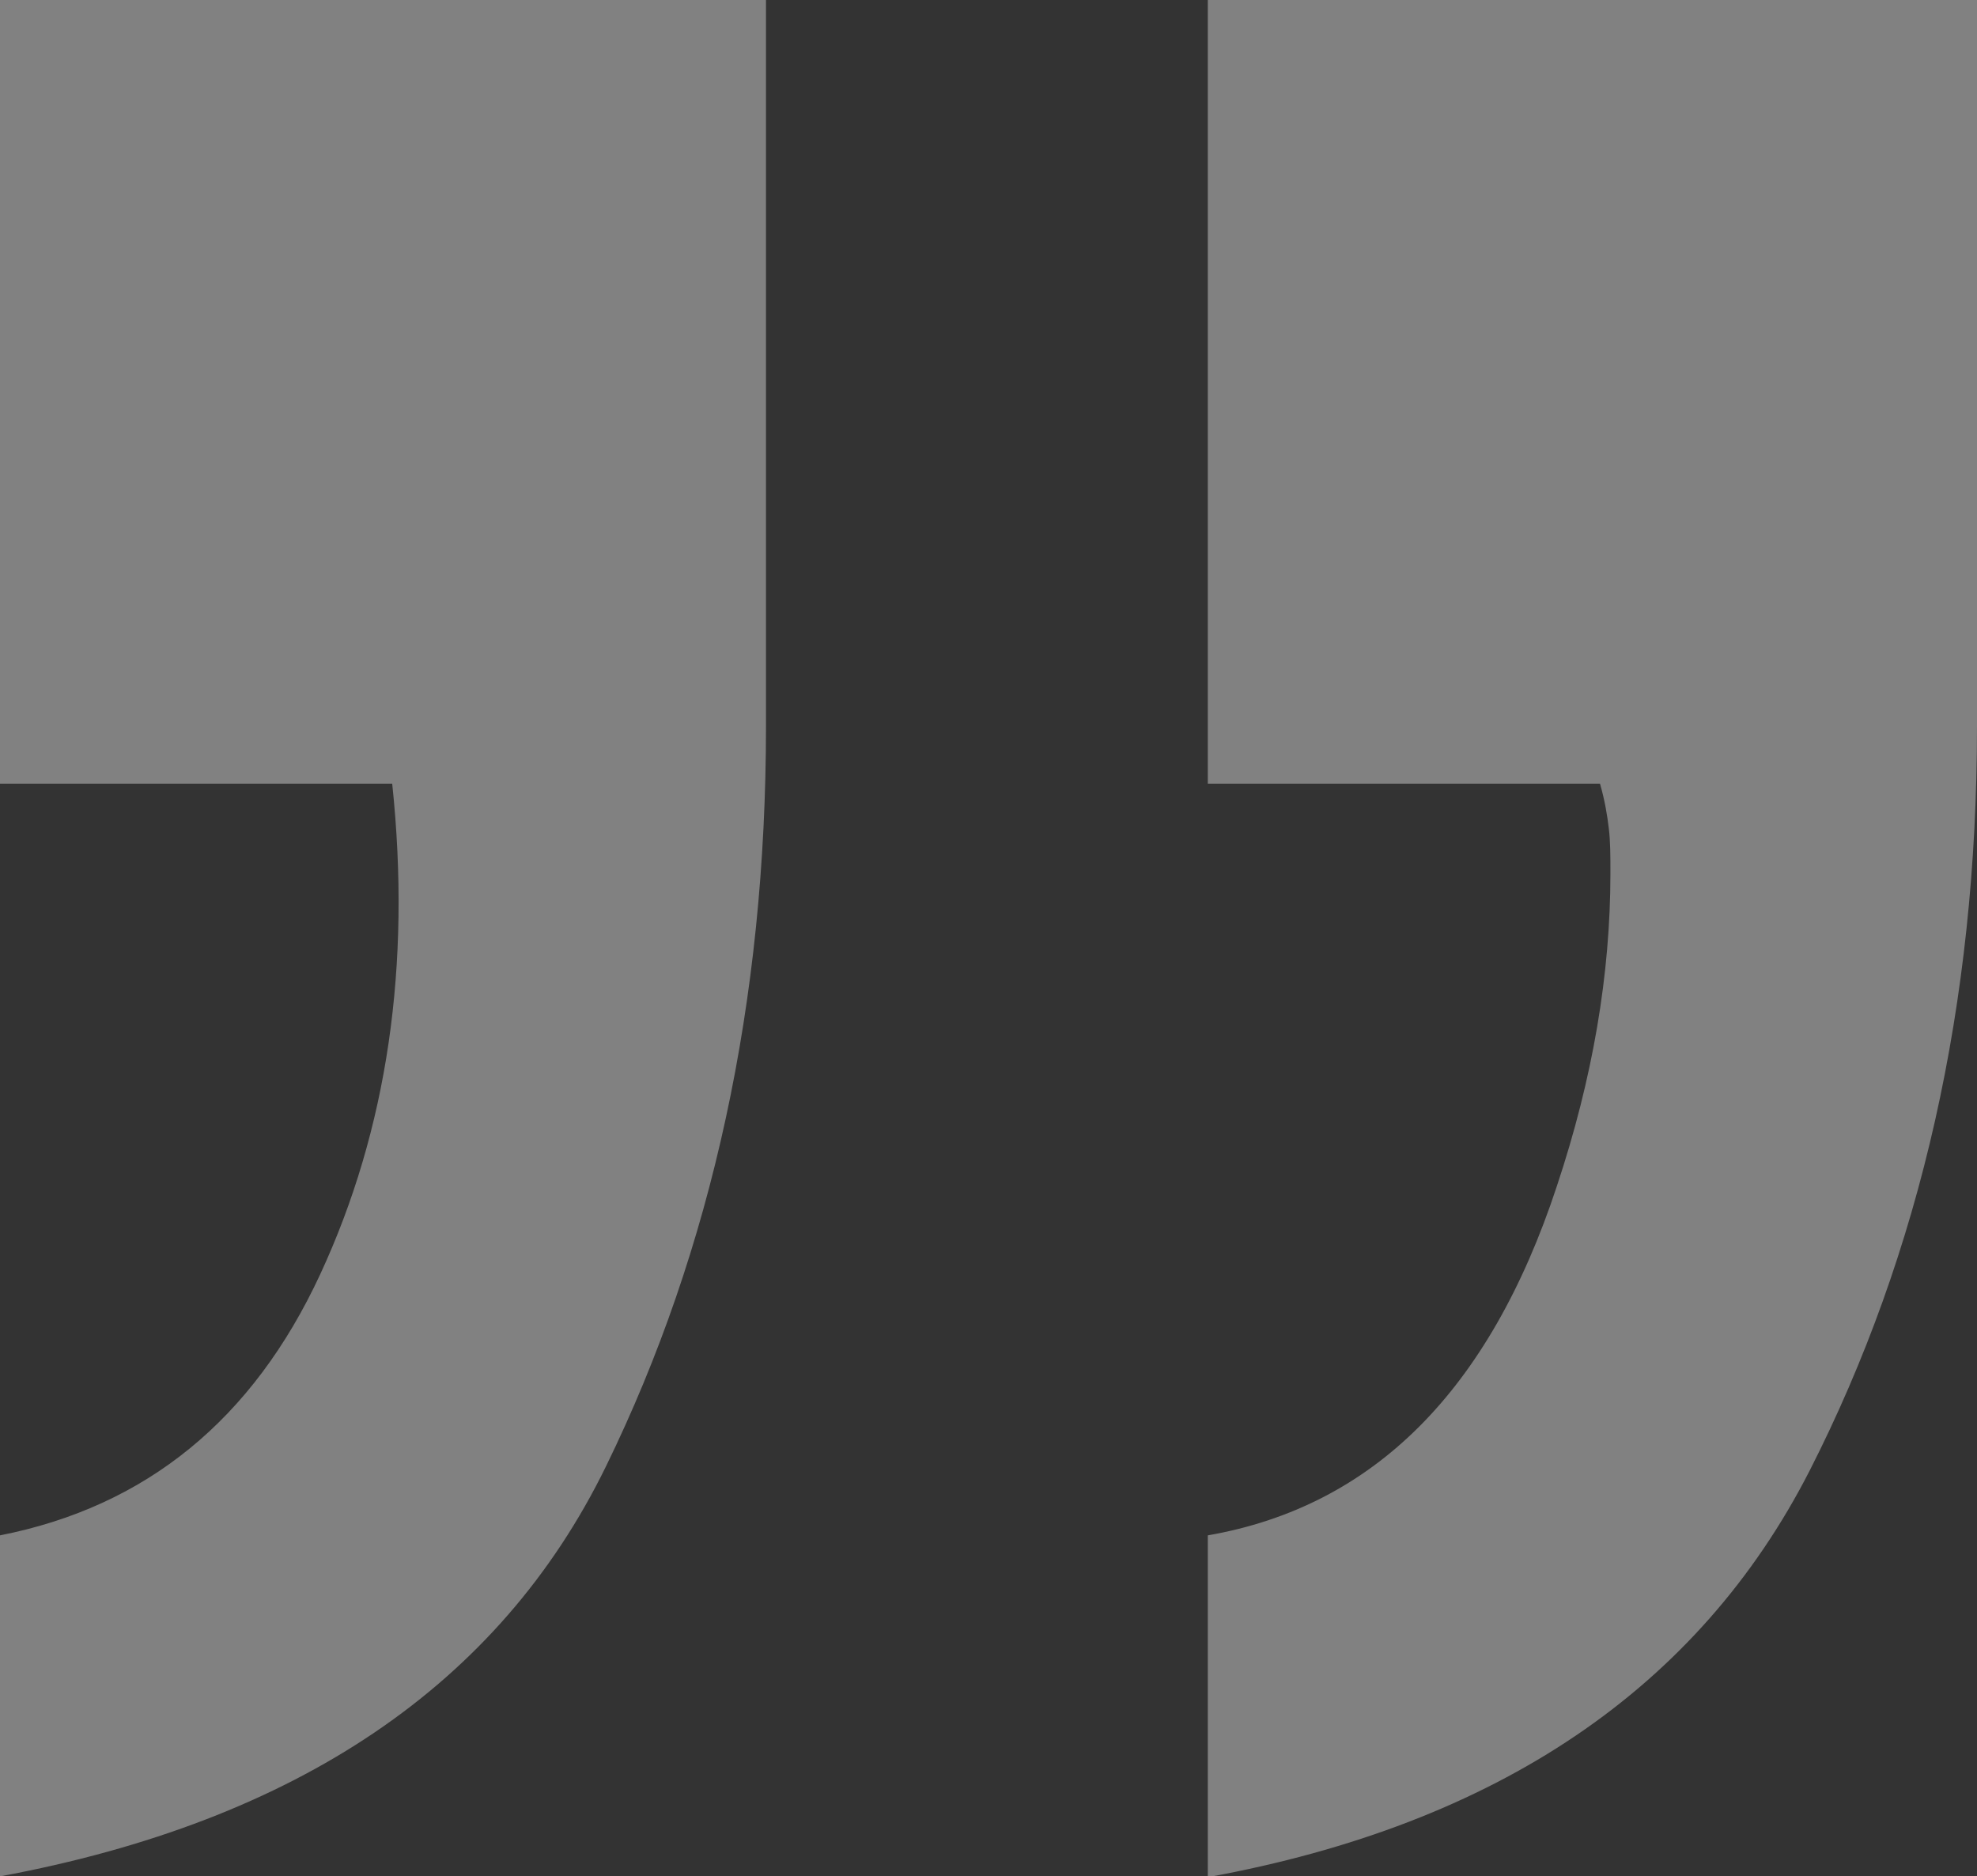
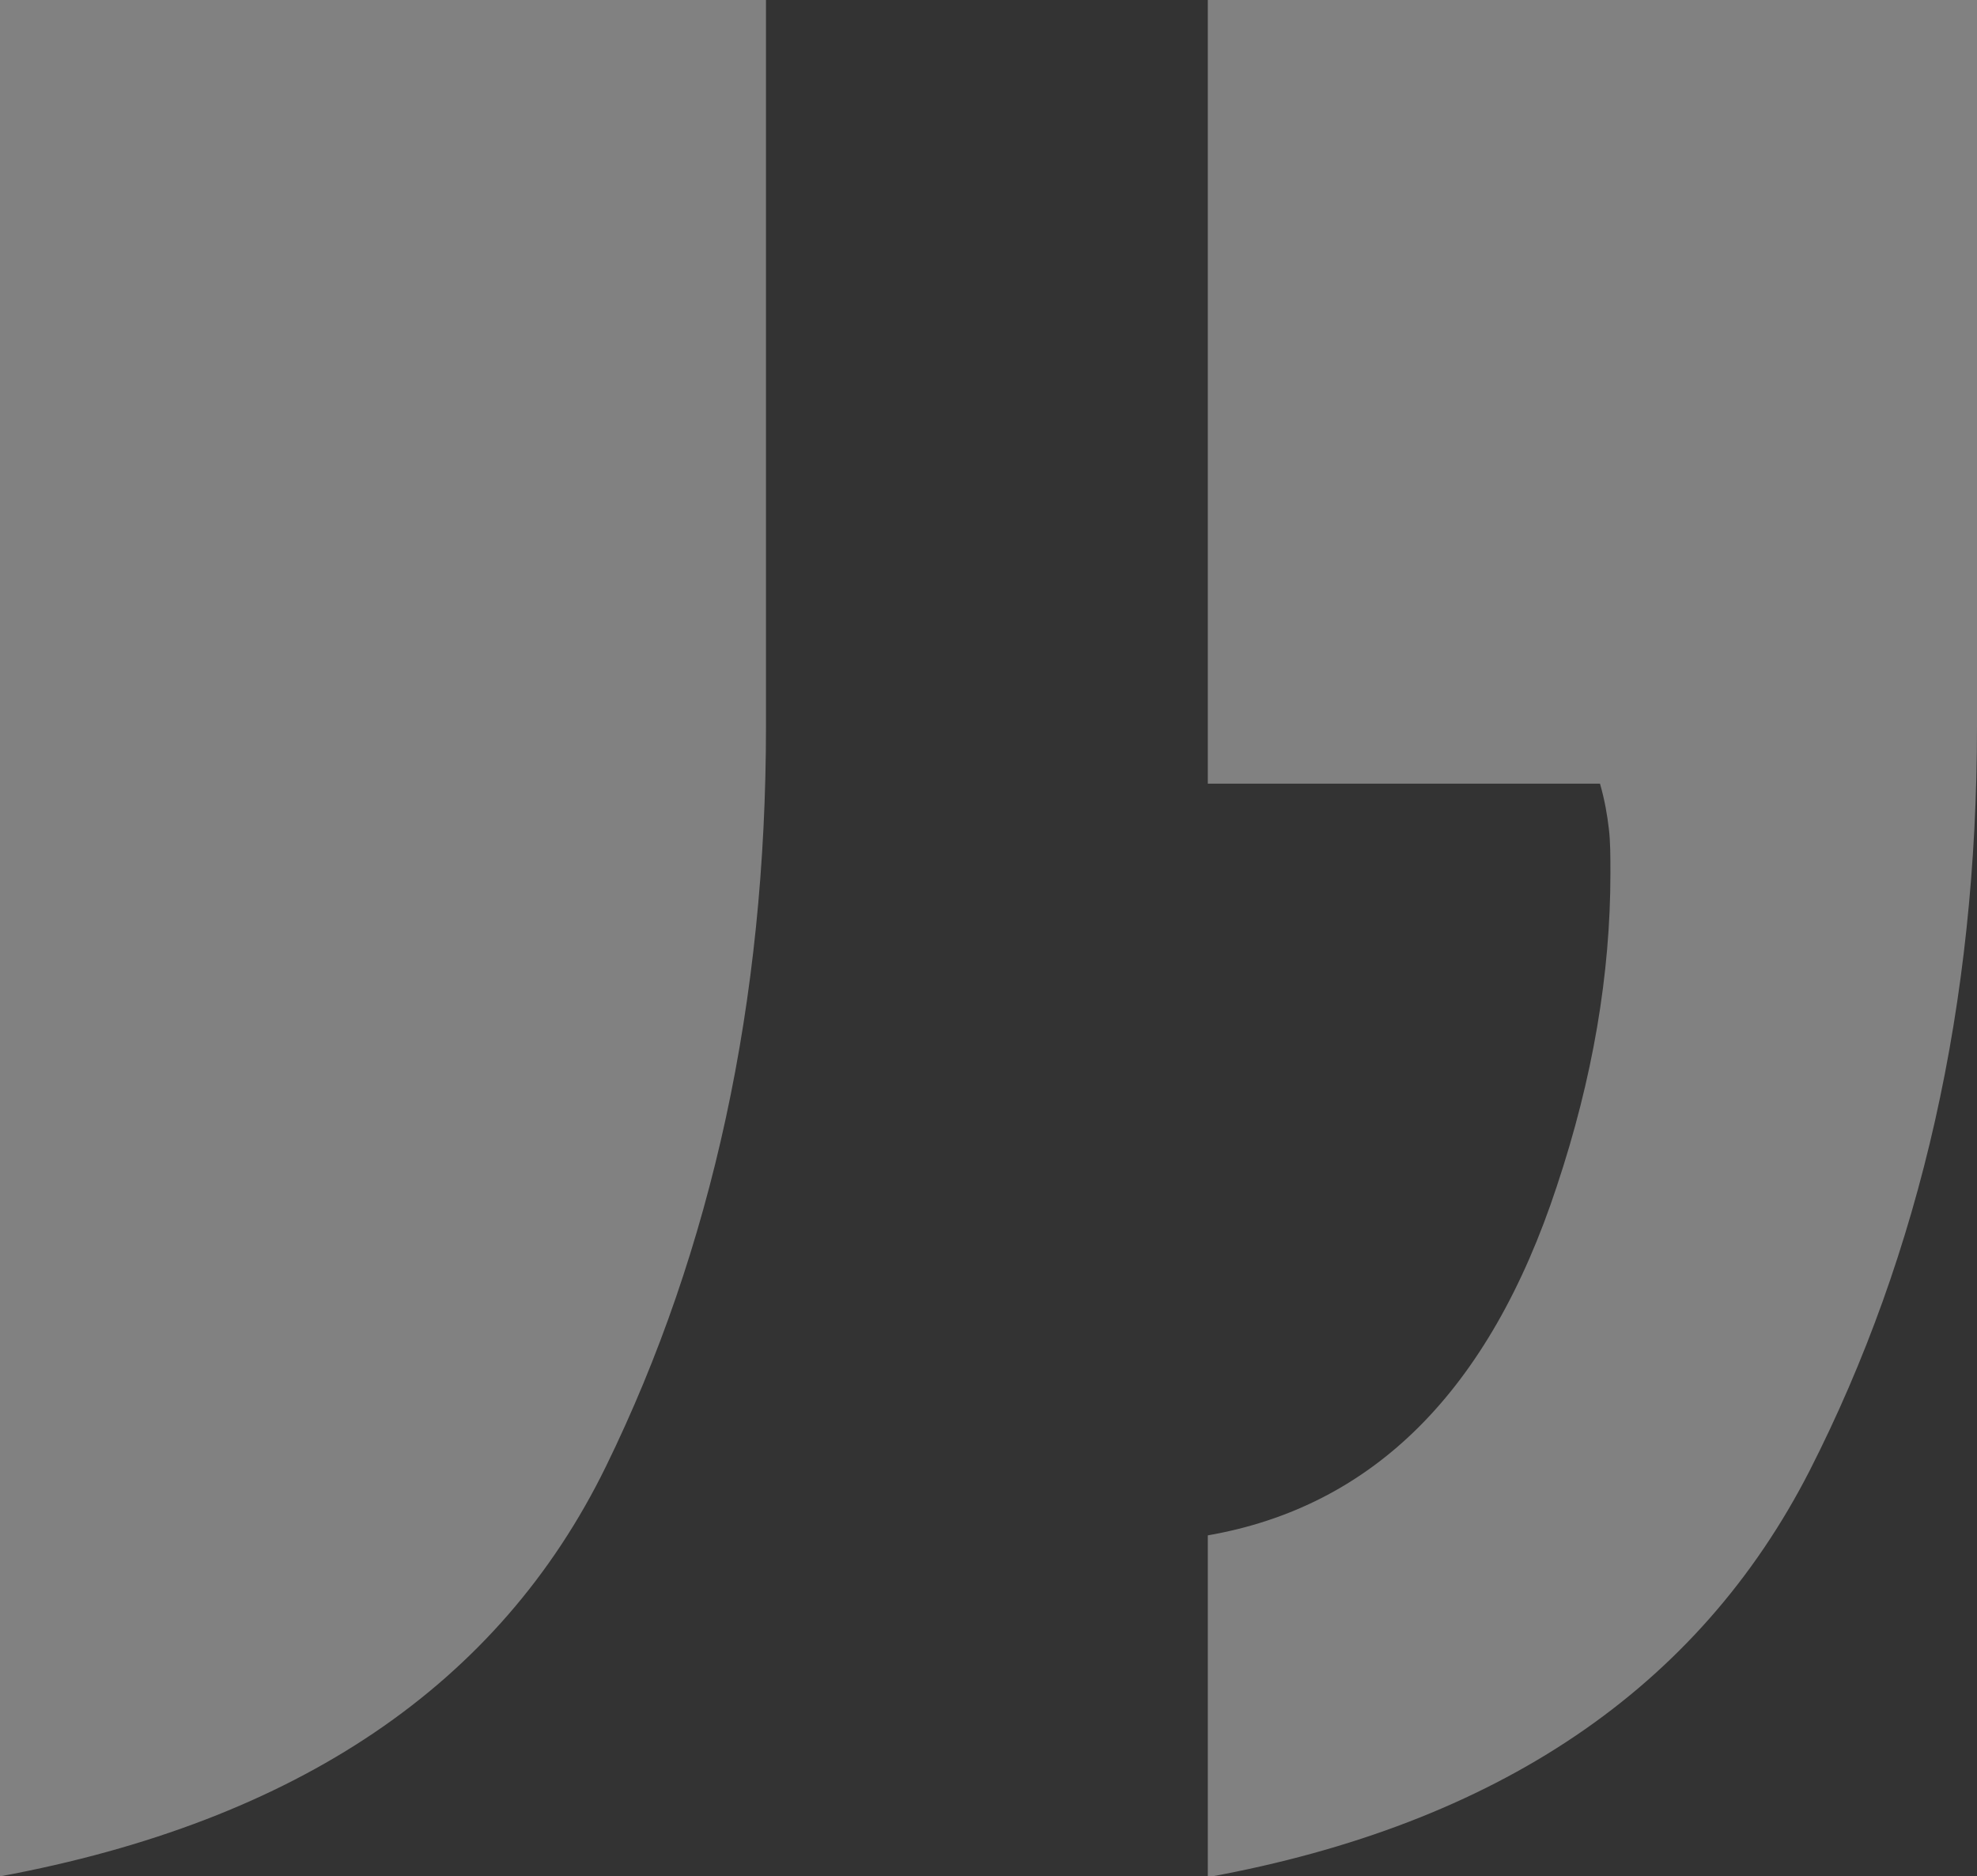
<svg xmlns="http://www.w3.org/2000/svg" id="Ebene_2" viewBox="0 0 24.7 23.44">
  <rect x="0" y="0" width="24.7" height="23.44" fill="#333333" stroke="none" />
  <g id="Layer_1">
    <g style="opacity:.38;">
-       <path d="M0,19.18c1.83-.36,3.16-1.45,4-3.26.84-1.81,1.14-3.86.9-6.13H0V0h9.57v9.07c0,3.44-.67,6.53-2,9.25-1.33,2.72-3.85,4.43-7.57,5.12v-4.27ZM15.09,19.18c2.07-.36,3.52-1.81,4.36-4.36.45-1.35.67-2.65.67-3.91,0-.21,0-.4-.02-.56-.02-.17-.05-.35-.11-.56h-4.9V0h9.61v9.07c0,3.47-.7,6.57-2.09,9.3-1.39,2.72-3.9,4.42-7.52,5.08v-4.27Z" style="fill:#fff;" />
+       <path d="M0,19.18H0V0h9.57v9.07c0,3.44-.67,6.53-2,9.25-1.33,2.72-3.85,4.43-7.57,5.12v-4.27ZM15.09,19.18c2.07-.36,3.52-1.81,4.36-4.36.45-1.35.67-2.65.67-3.91,0-.21,0-.4-.02-.56-.02-.17-.05-.35-.11-.56h-4.9V0h9.61v9.07c0,3.47-.7,6.57-2.09,9.3-1.39,2.72-3.9,4.42-7.52,5.08v-4.27Z" style="fill:#fff;" />
    </g>
  </g>
</svg>